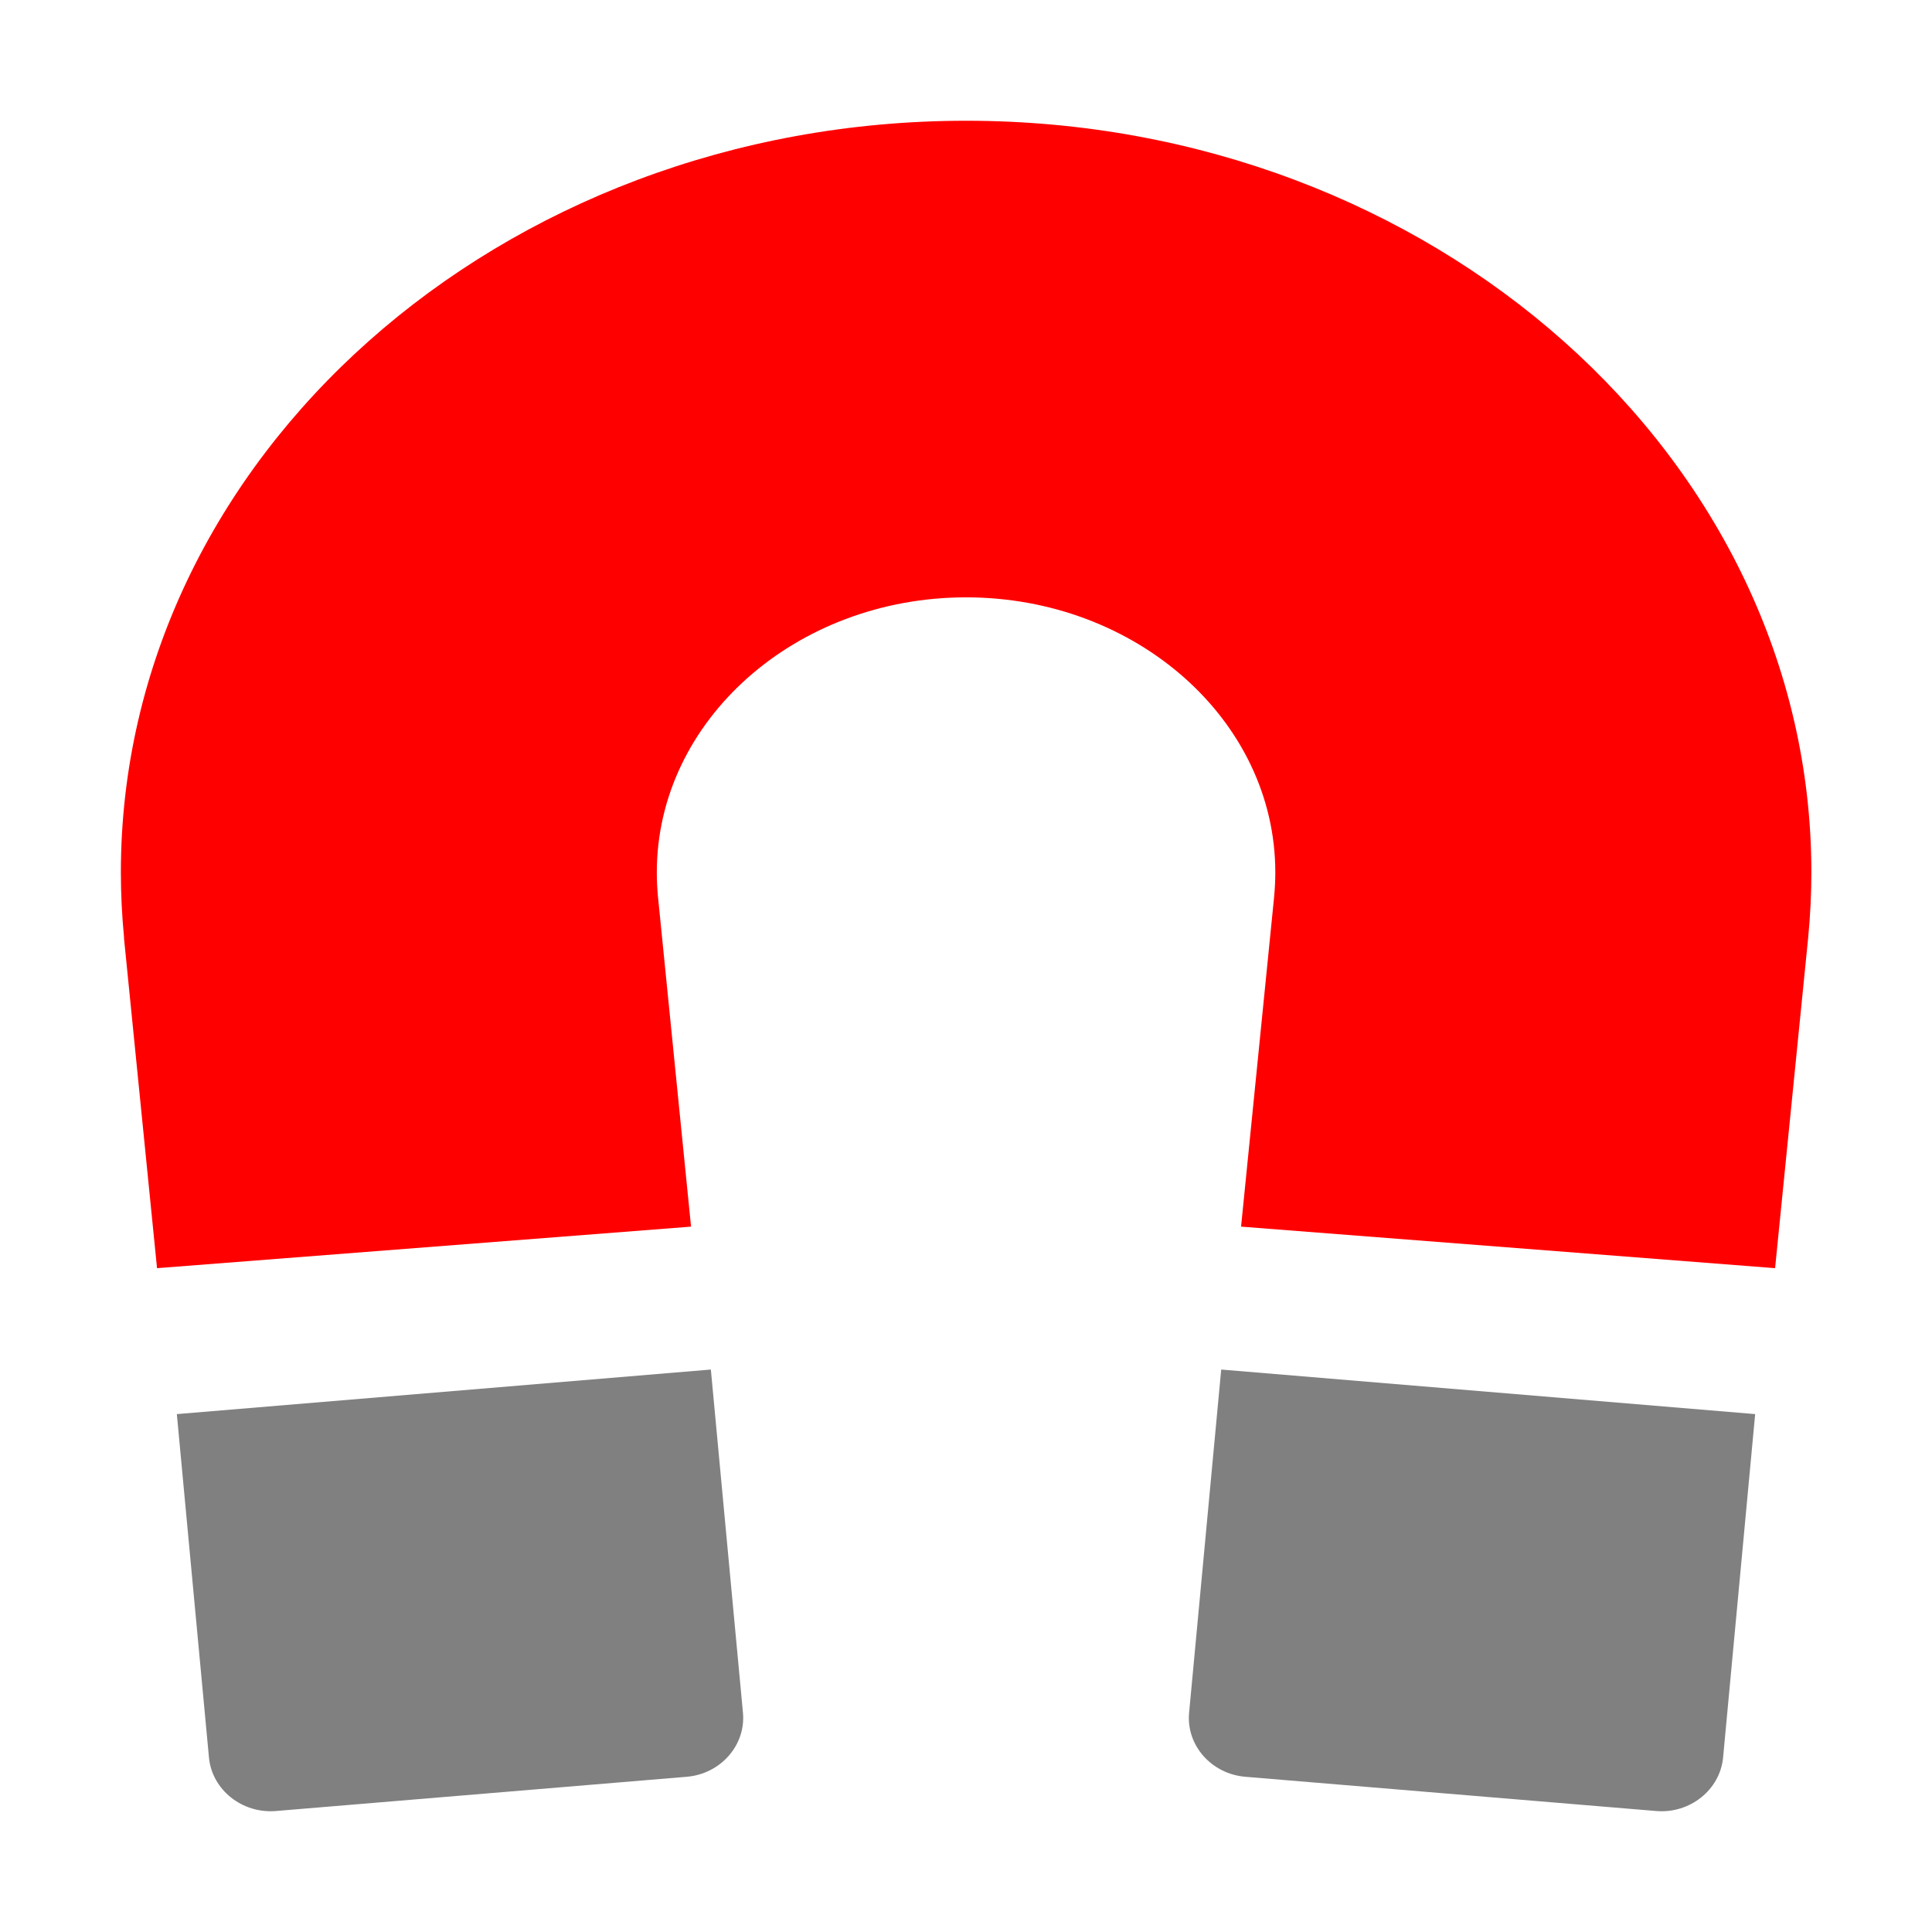
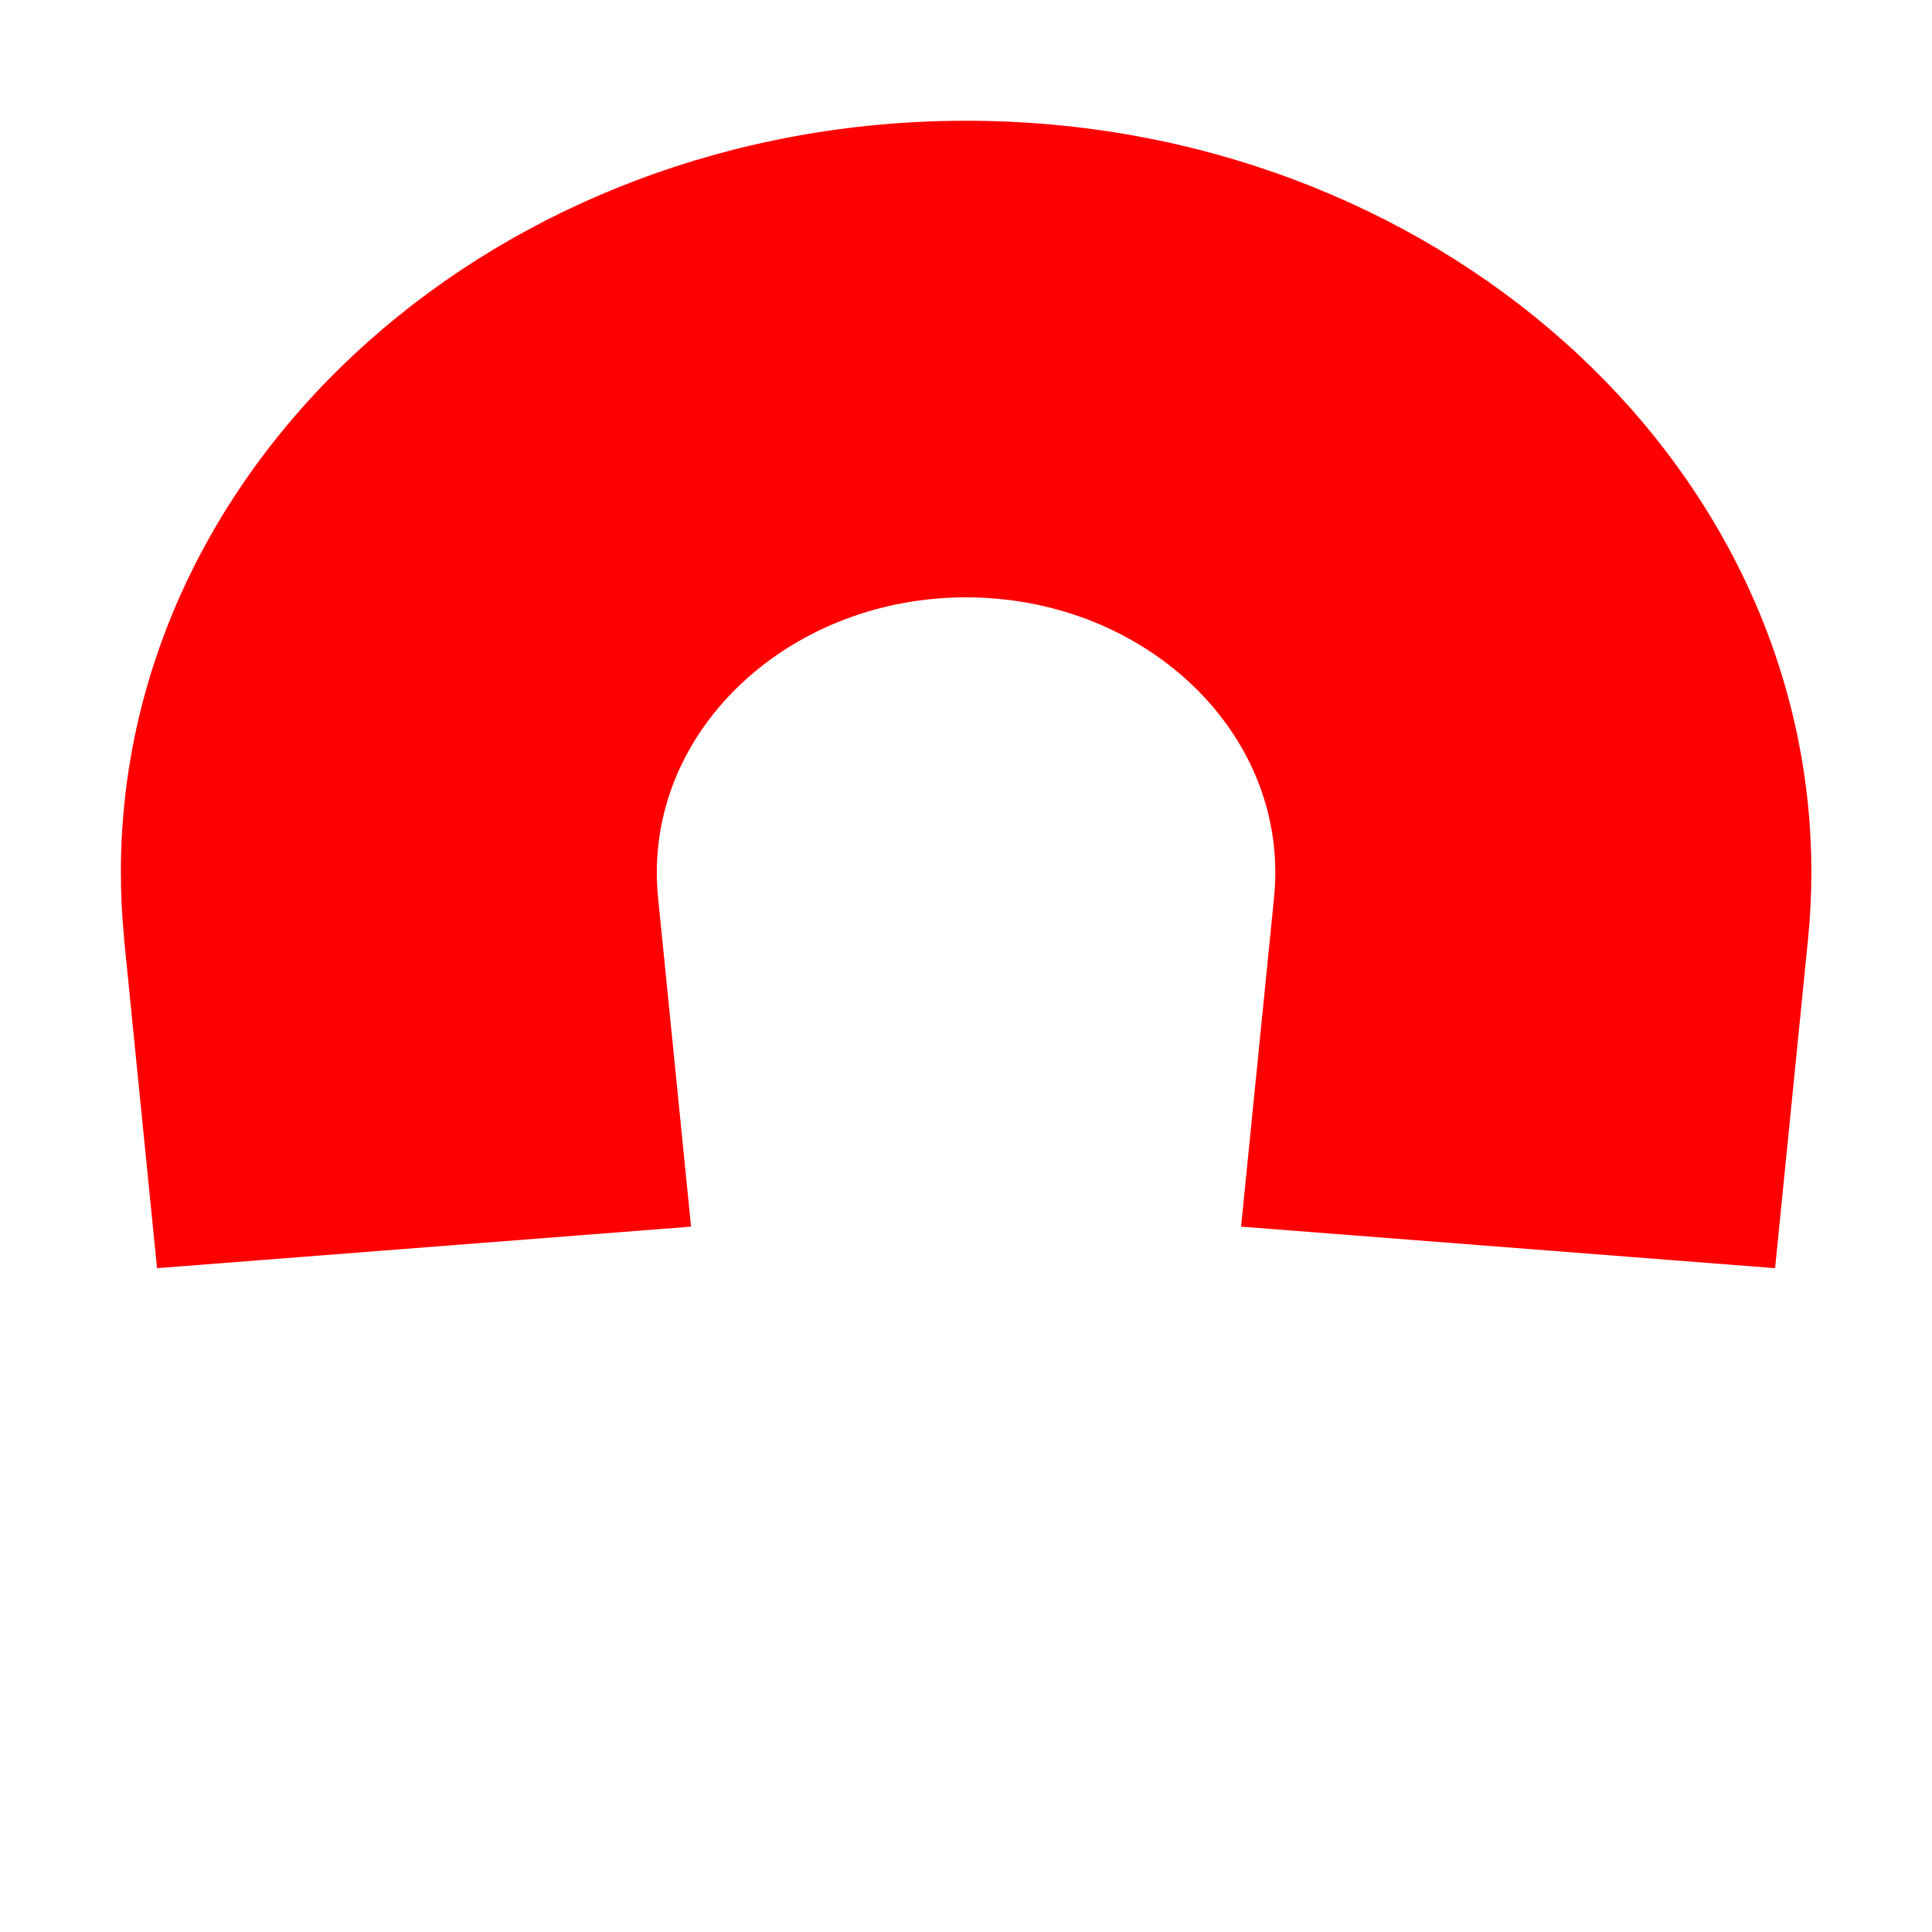
<svg xmlns="http://www.w3.org/2000/svg" height="32" viewBox="0 0 32 32" width="32">
  <g stroke-width="1.826">
    <path d="m2.053 15.532.548 5.473 8.845-.688-.548-5.467c-.013-.131-.019-.268-.019-.402 0-2.511 2.298-4.554 5.122-4.554 2.824 0 5.122 2.043 5.122 4.554 0 .134-.007.271-.019.402l-.548 5.467 8.845.688.548-5.473c.035-.362.053-.724.053-1.084 0-6.864-6.281-12.448-14-12.448-7.719 0-14 5.583-14 12.448 0 .36.018.723.053 1.084z" fill="#f00" />
-     <path d="m19.695 28.372c-.049.535.37 1.01.931 1.057l6.804.567c.561.048 1.06-.352 1.11-.887l.531-5.687-8.844-.738zm-16.766-4.95.532 5.687c.049.534.549.934 1.11.887l6.804-.567c.56-.047.979-.523.931-1.057l-.532-5.688z" fill="#808080" />
  </g>
</svg>